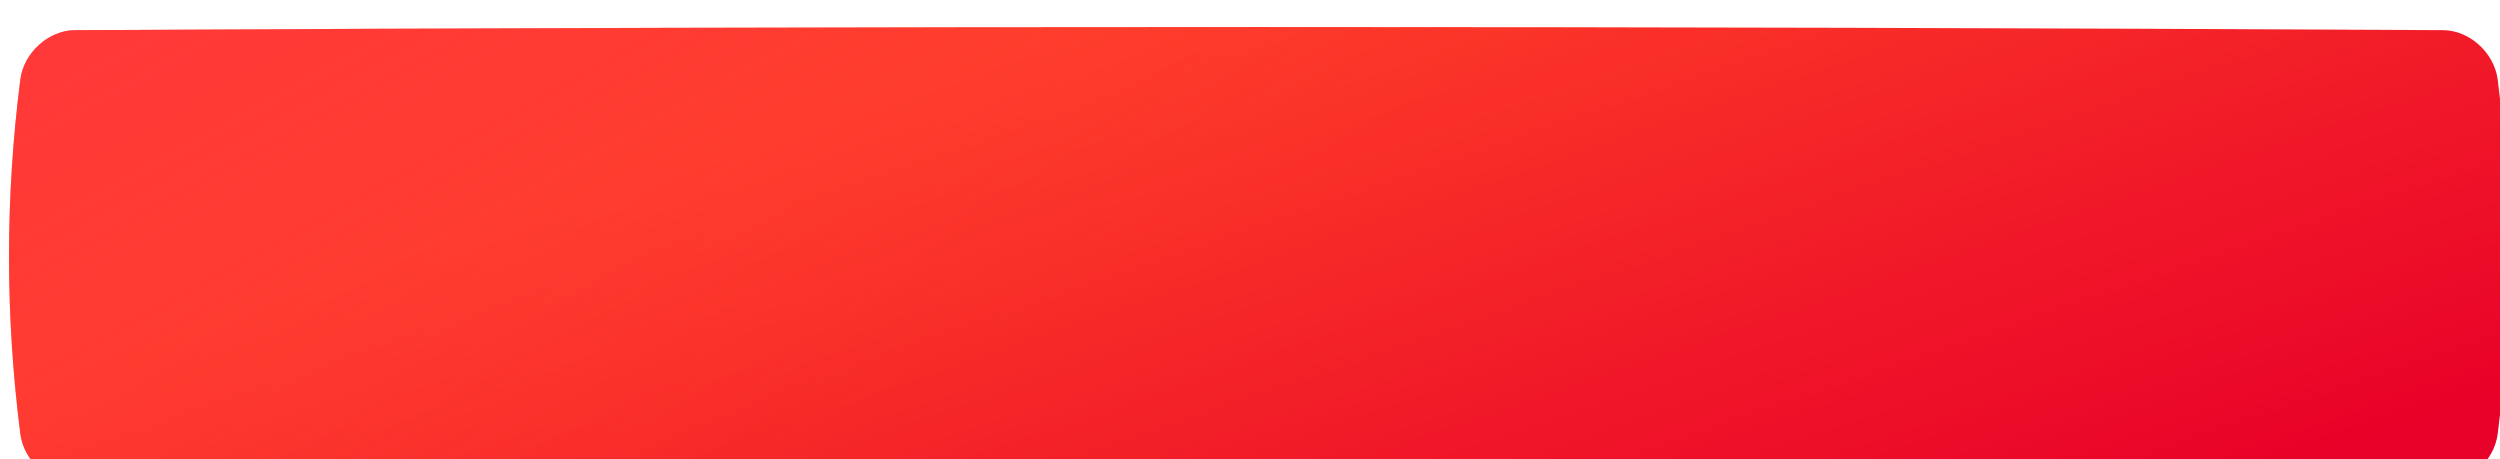
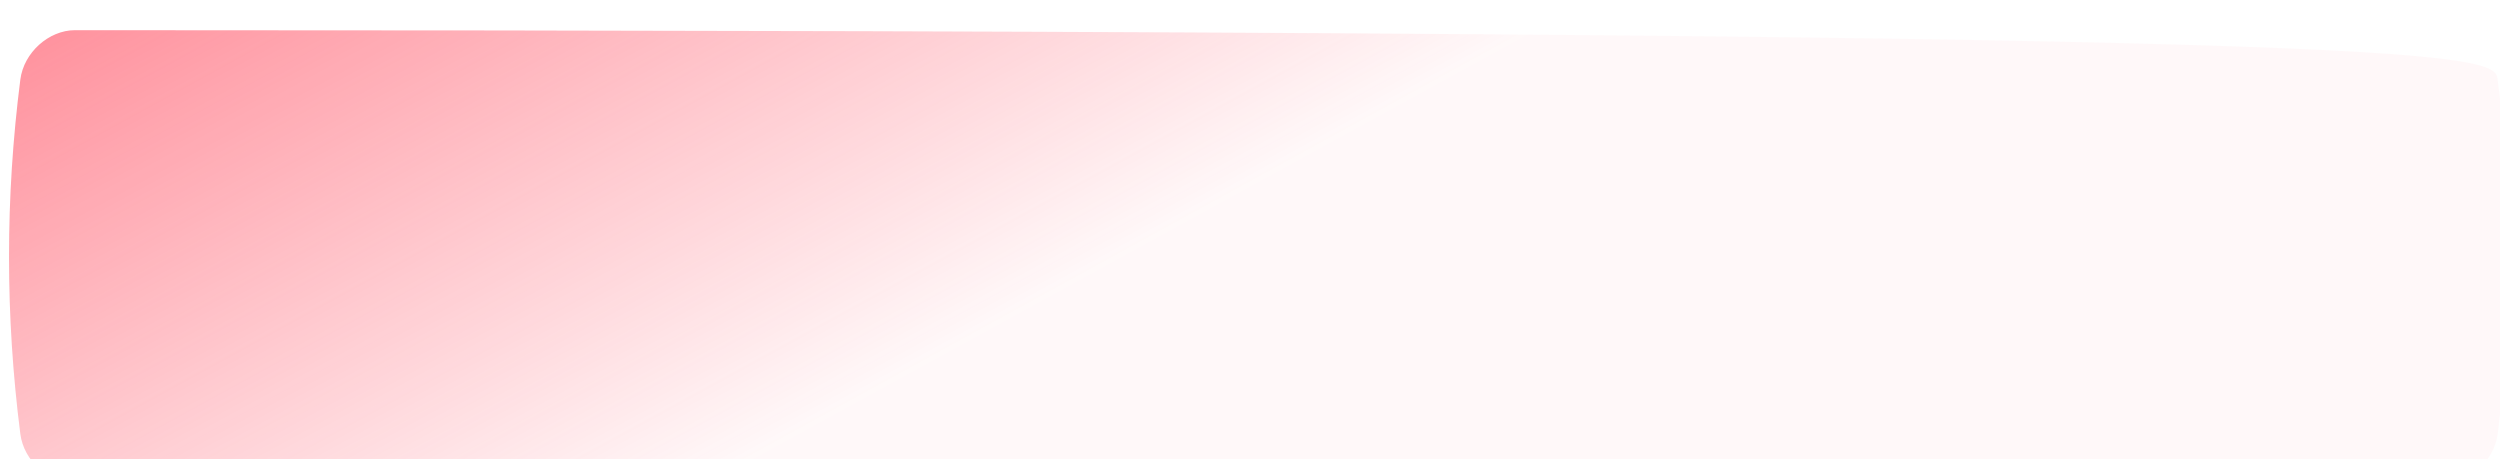
<svg xmlns="http://www.w3.org/2000/svg" width="555" height="102" viewBox="0 0 555 102" fill="none">
  <g filter="url(#filter0_ii_1_11)">
-     <path d="M14.617 0.697C189.872 -0.232 365.128 -0.232 540.384 0.697C546.18 0.728 551.715 5.646 552.489 11.677C555.837 37.892 555.837 64.107 552.489 90.323C551.715 96.355 546.18 101.272 540.384 101.303C365.128 102.232 189.872 102.232 14.617 101.303C8.82 101.272 3.286 96.355 2.512 90.323C-0.837 64.107 -0.837 37.892 2.512 11.677C3.286 5.646 8.82 0.728 14.617 0.697Z" fill="url(#paint0_linear_1_11)" />
-     <path d="M14.617 0.697C189.872 -0.232 365.128 -0.232 540.384 0.697C546.18 0.728 551.715 5.646 552.489 11.677C555.837 37.892 555.837 64.107 552.489 90.323C551.715 96.355 546.18 101.272 540.384 101.303C365.128 102.232 189.872 102.232 14.617 101.303C8.82 101.272 3.286 96.355 2.512 90.323C-0.837 64.107 -0.837 37.892 2.512 11.677C3.286 5.646 8.82 0.728 14.617 0.697Z" fill="url(#paint1_linear_1_11)" />
+     <path d="M14.617 0.697C546.18 0.728 551.715 5.646 552.489 11.677C555.837 37.892 555.837 64.107 552.489 90.323C551.715 96.355 546.18 101.272 540.384 101.303C365.128 102.232 189.872 102.232 14.617 101.303C8.82 101.272 3.286 96.355 2.512 90.323C-0.837 64.107 -0.837 37.892 2.512 11.677C3.286 5.646 8.82 0.728 14.617 0.697Z" fill="url(#paint1_linear_1_11)" />
  </g>
  <defs>
    <filter id="filter0_ii_1_11" x="-5" y="-2" width="567" height="112" filterUnits="userSpaceOnUse" color-interpolation-filters="sRGB">
      <feFlood flood-opacity="0" result="BackgroundImageFix" />
      <feBlend mode="normal" in="SourceGraphic" in2="BackgroundImageFix" result="shape" />
      <feColorMatrix in="SourceAlpha" type="matrix" values="0 0 0 0 0 0 0 0 0 0 0 0 0 0 0 0 0 0 127 0" result="hardAlpha" />
      <feOffset dx="-5" dy="-2" />
      <feGaussianBlur stdDeviation="4" />
      <feComposite in2="hardAlpha" operator="arithmetic" k2="-1" k3="1" />
      <feColorMatrix type="matrix" values="0 0 0 0 1 0 0 0 0 1 0 0 0 0 1 0 0 0 0.12 0" />
      <feBlend mode="normal" in2="shape" result="effect1_innerShadow_1_11" />
      <feColorMatrix in="SourceAlpha" type="matrix" values="0 0 0 0 0 0 0 0 0 0 0 0 0 0 0 0 0 0 127 0" result="hardAlpha" />
      <feOffset dx="7" dy="8" />
      <feGaussianBlur stdDeviation="4" />
      <feComposite in2="hardAlpha" operator="arithmetic" k2="-1" k3="1" />
      <feColorMatrix type="matrix" values="0 0 0 0 1 0 0 0 0 1 0 0 0 0 1 0 0 0 0.09 0" />
      <feBlend mode="normal" in2="effect1_innerShadow_1_11" result="effect2_innerShadow_1_11" />
    </filter>
    <linearGradient id="paint0_linear_1_11" x1="533.215" y1="88.696" x2="474.708" y2="-82.331" gradientUnits="userSpaceOnUse">
      <stop stop-color="#E70027" />
      <stop offset="1" stop-color="#FF4027" />
    </linearGradient>
    <linearGradient id="paint1_linear_1_11" x1="-42.343" y1="-140.989" x2="105.457" y2="128.662" gradientUnits="userSpaceOnUse">
      <stop stop-color="#FF3248" />
      <stop offset="1" stop-color="#FF3248" stop-opacity="0.03" />
    </linearGradient>
  </defs>
</svg>